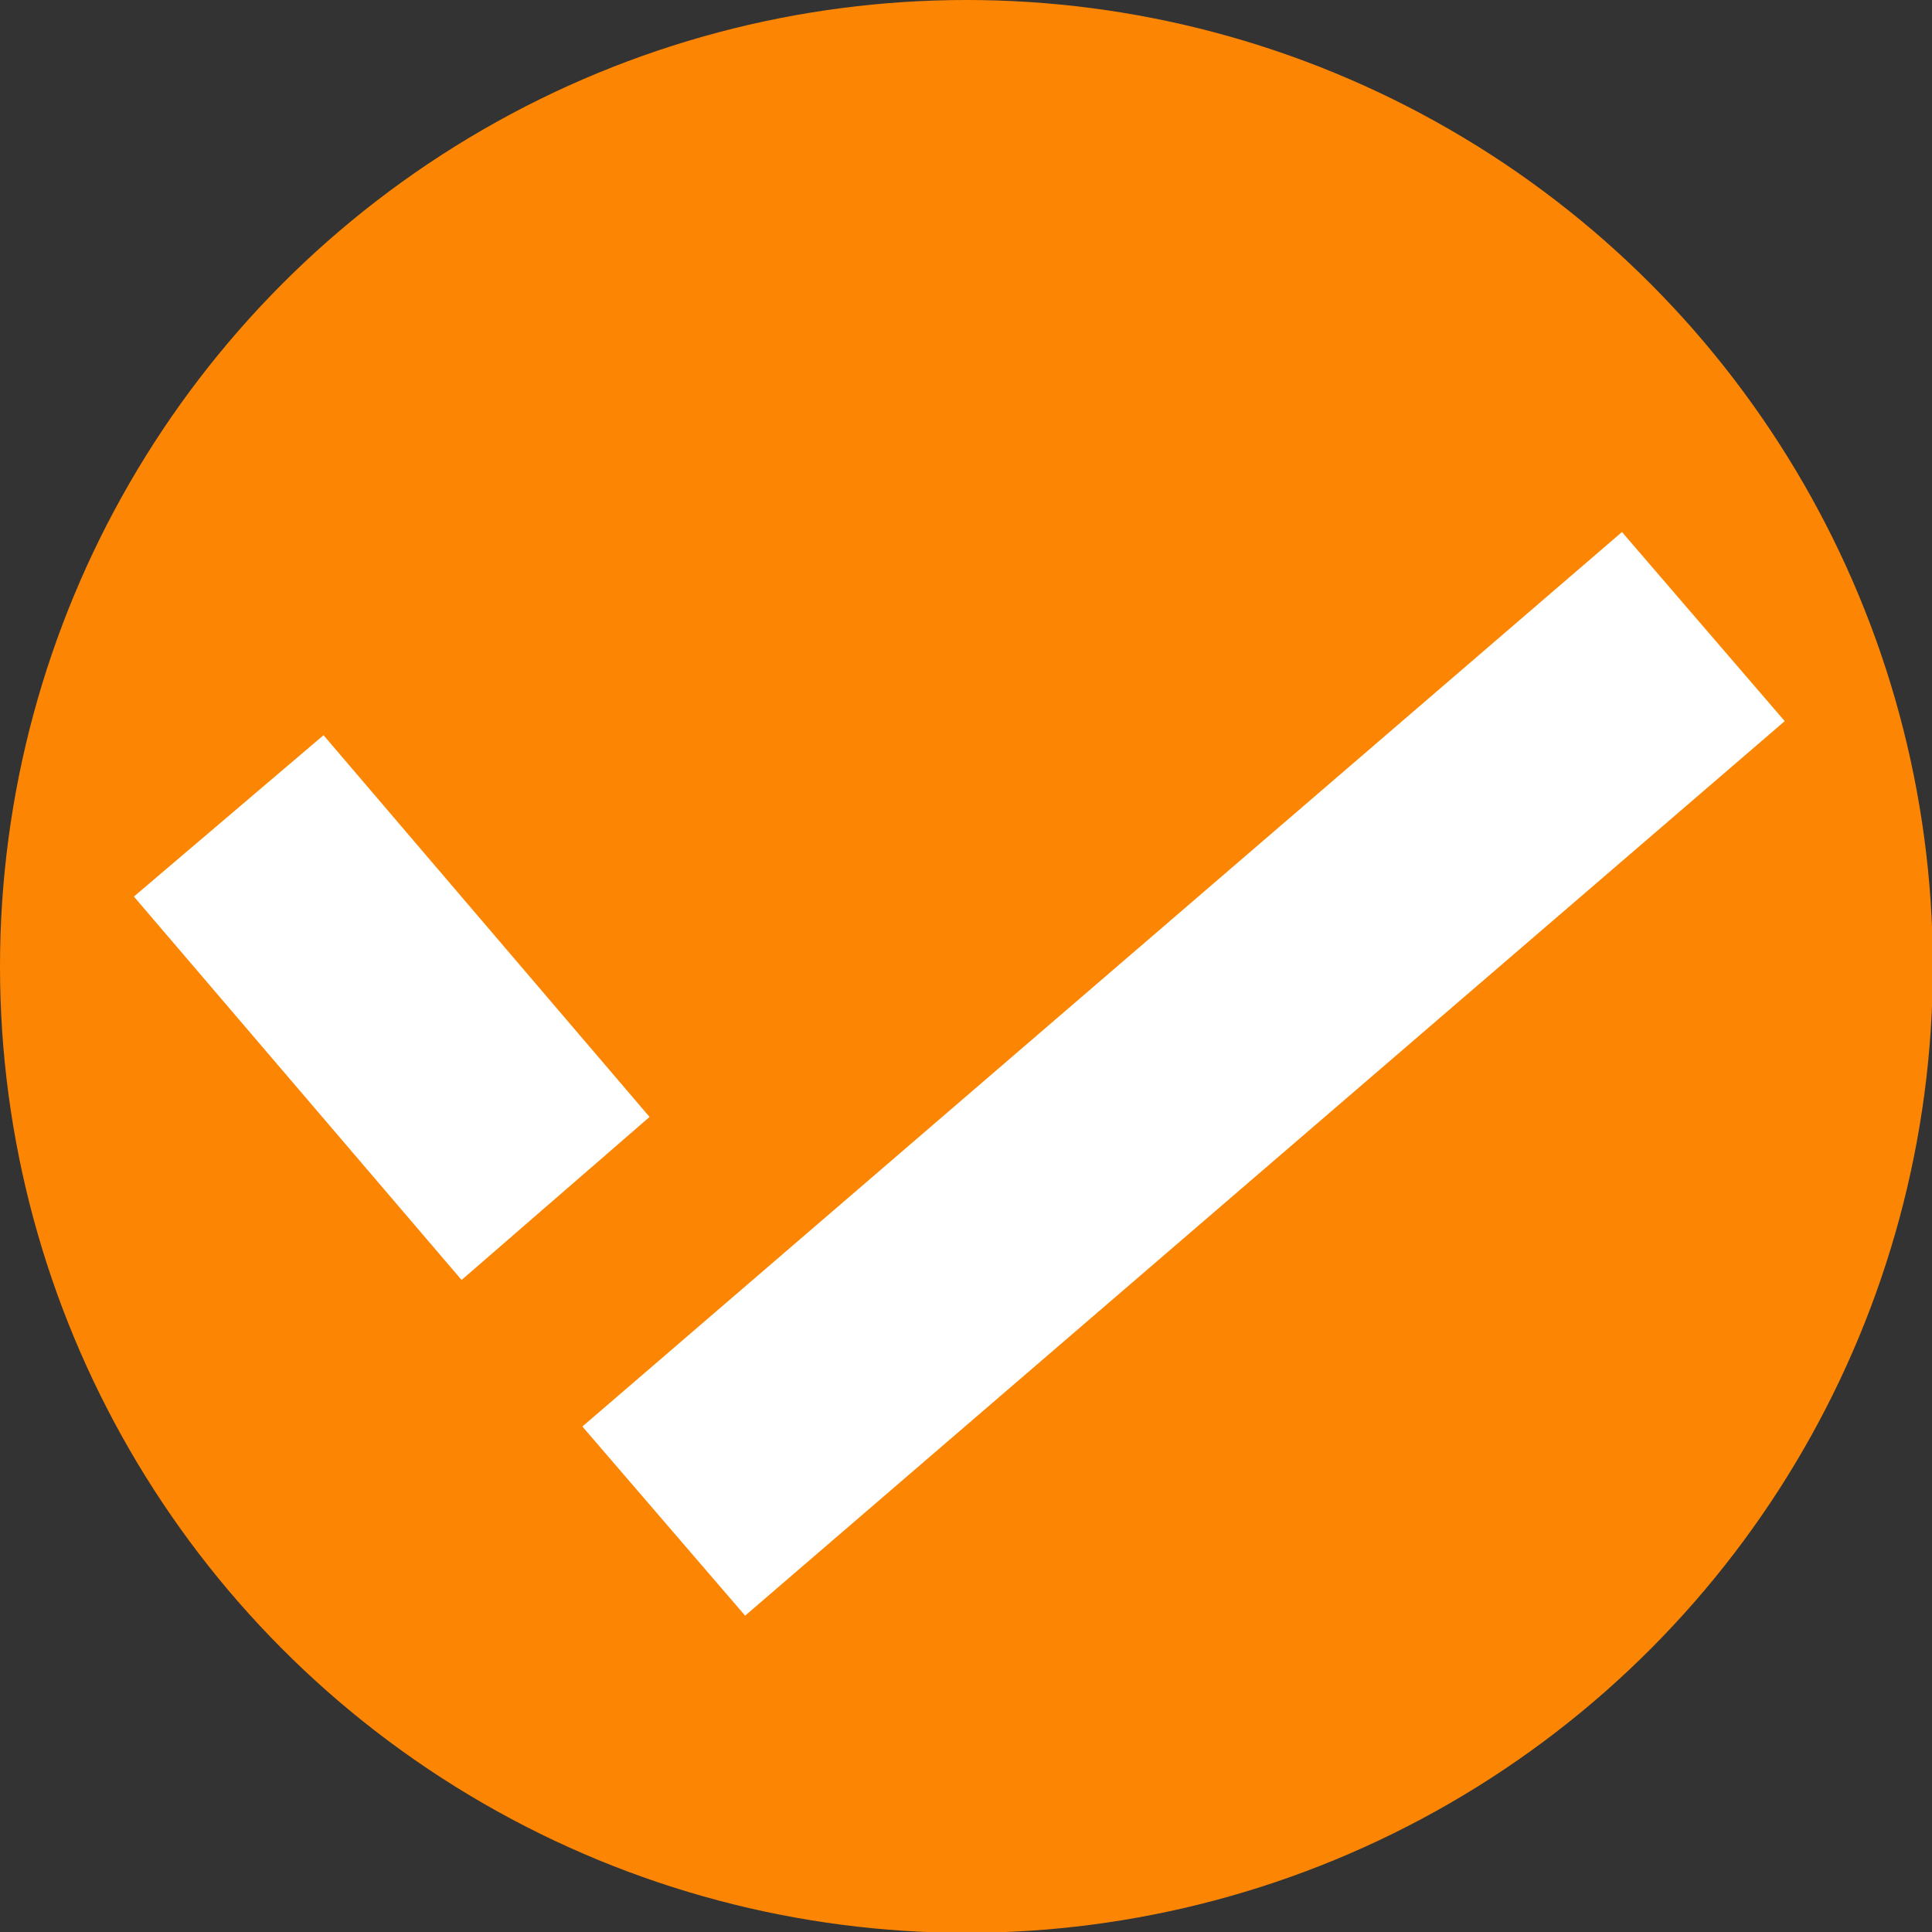
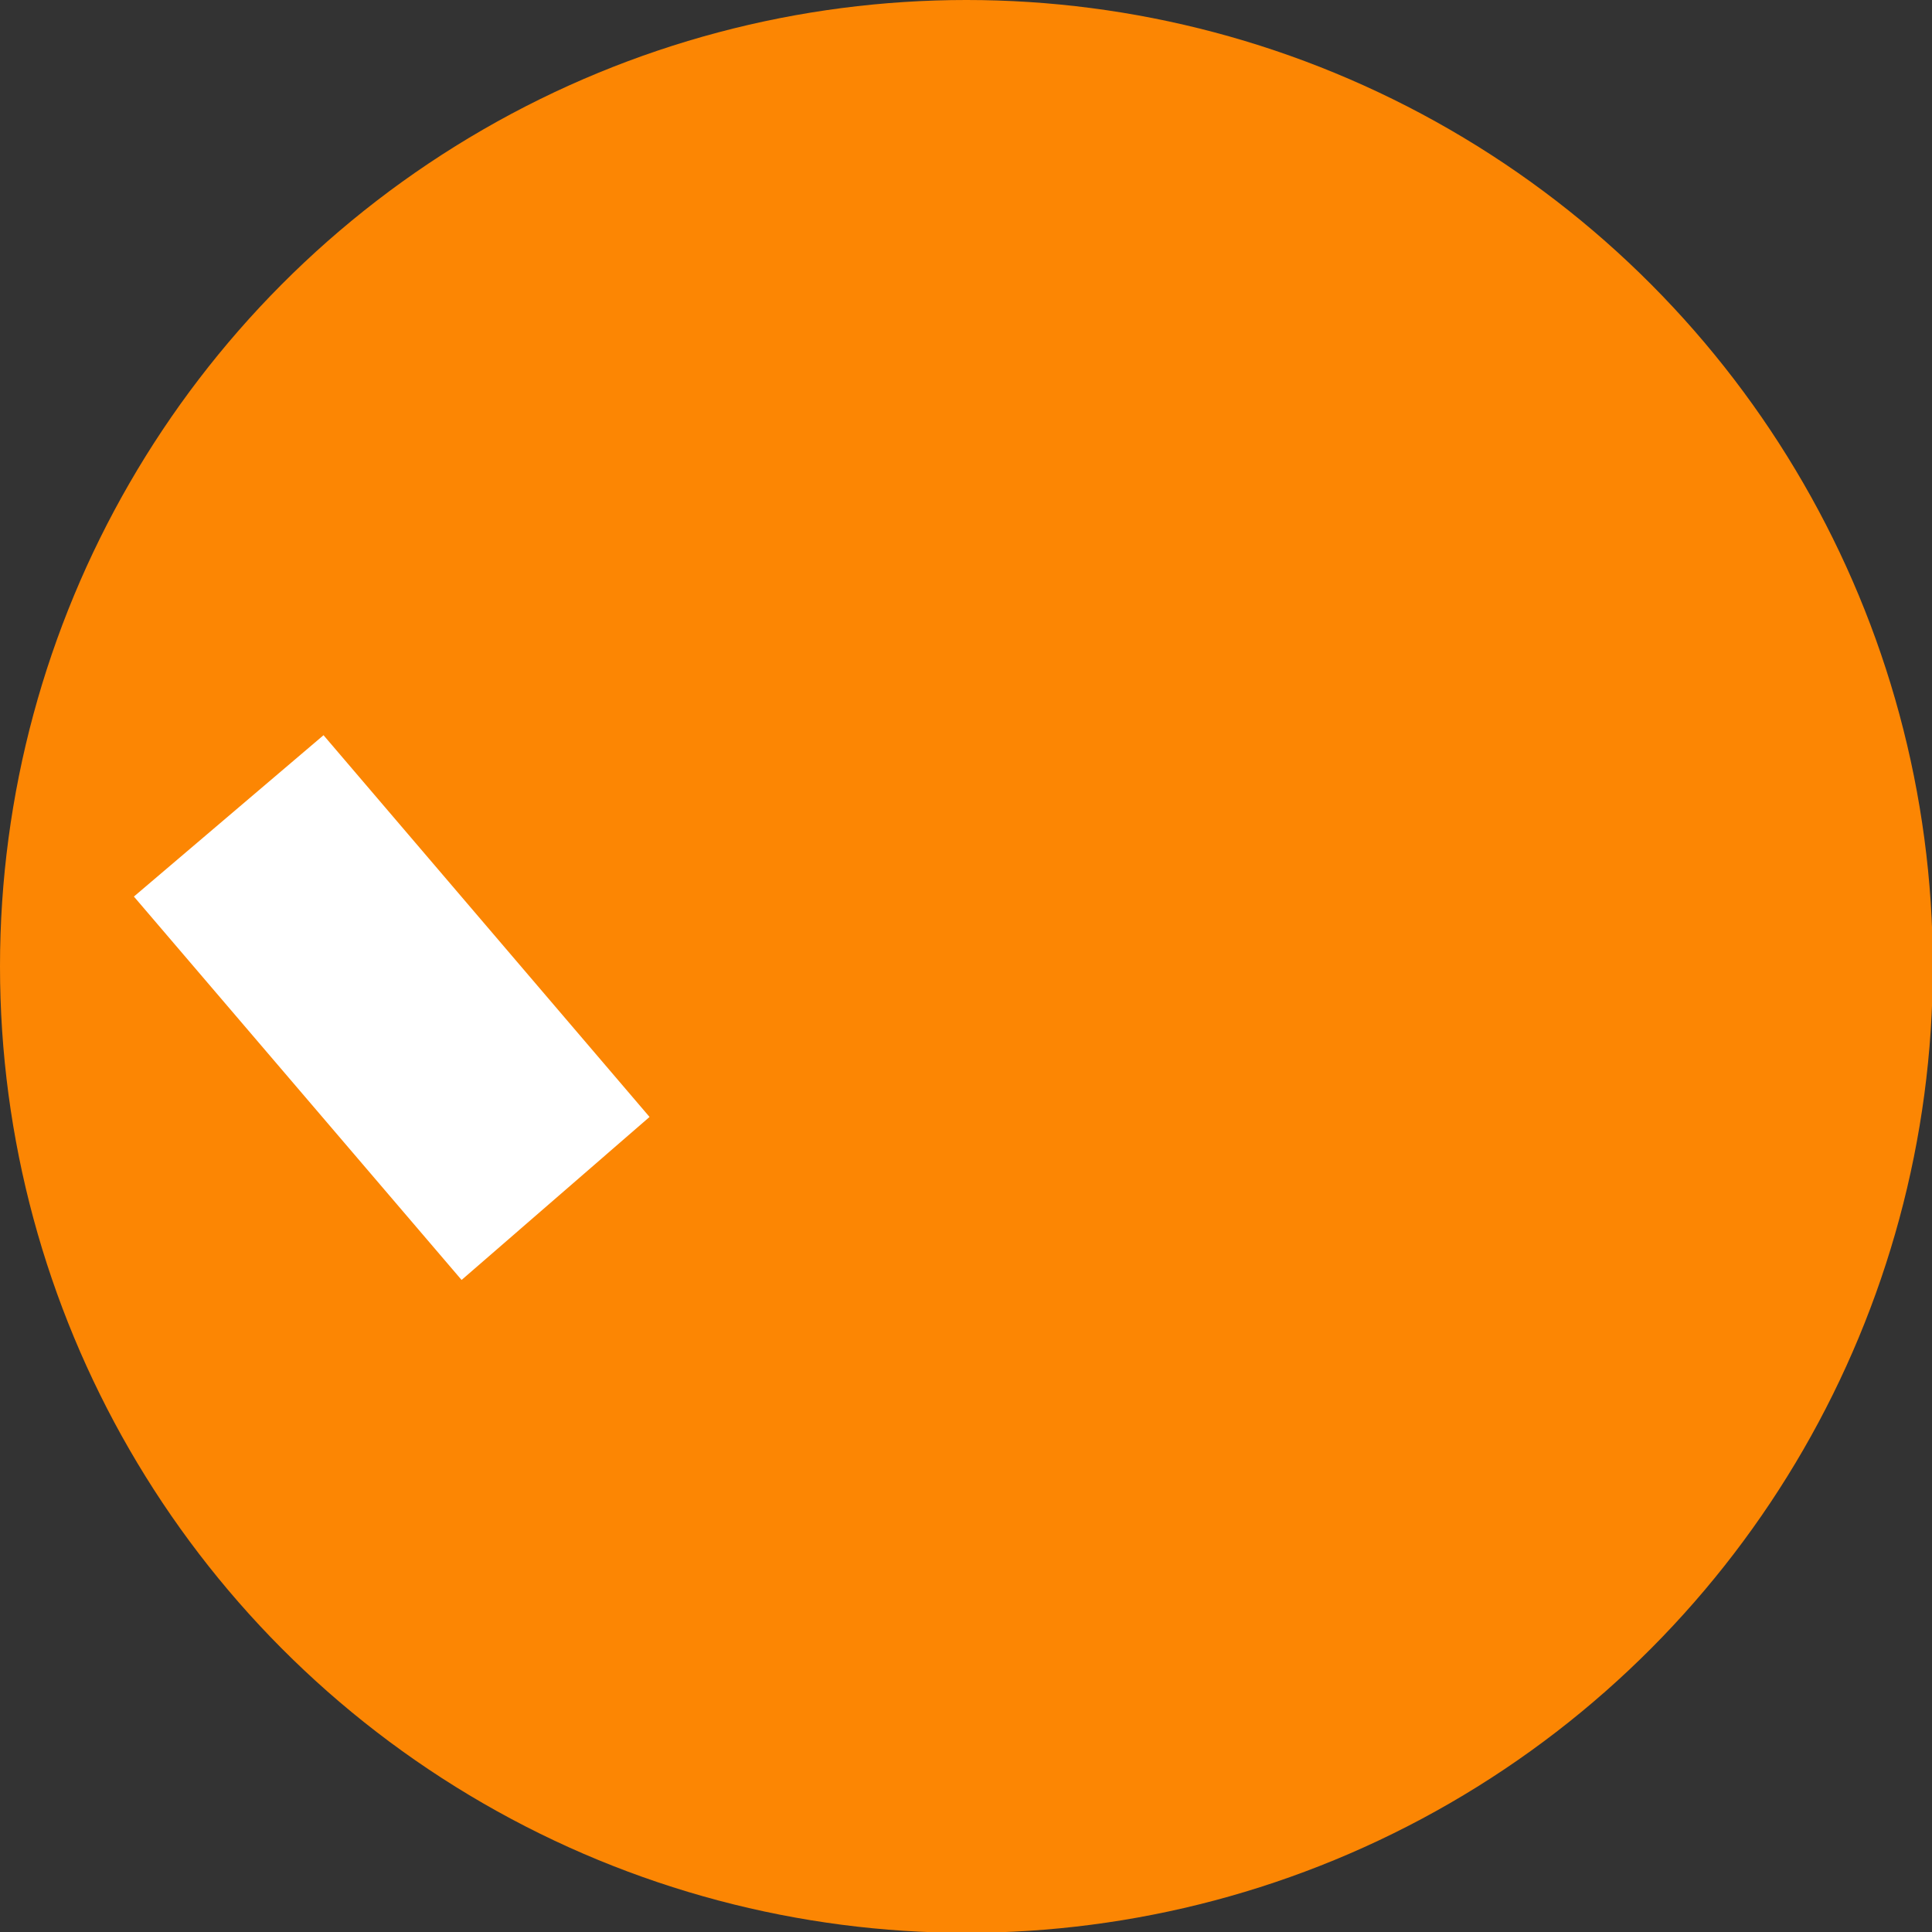
<svg xmlns="http://www.w3.org/2000/svg" viewBox="0 0 23.23 23.23">
  <rect x="0" y="0" width="23.23" height="23.23" fill="#333333" stroke="none" />
  <defs>
    <style>.cls-1{fill:#fc8603;}.cls-2{fill:#fff;}</style>
  </defs>
  <title>orange-verified-check</title>
  <g id="Layer_2" data-name="Layer 2">
    <g id="Layer_1-2" data-name="Layer 1">
      <circle class="cls-1" cx="11.62" cy="11.62" r="11.62" />
      <polygon class="cls-2" points="3.89 8.84 1.61 10.78 5.55 15.39 7.81 13.43 3.89 8.84" />
-       <rect class="cls-2" x="5.99" y="11.41" width="16.49" height="3" transform="translate(-4.98 12.41) rotate(-40.71)" />
    </g>
  </g>
</svg>